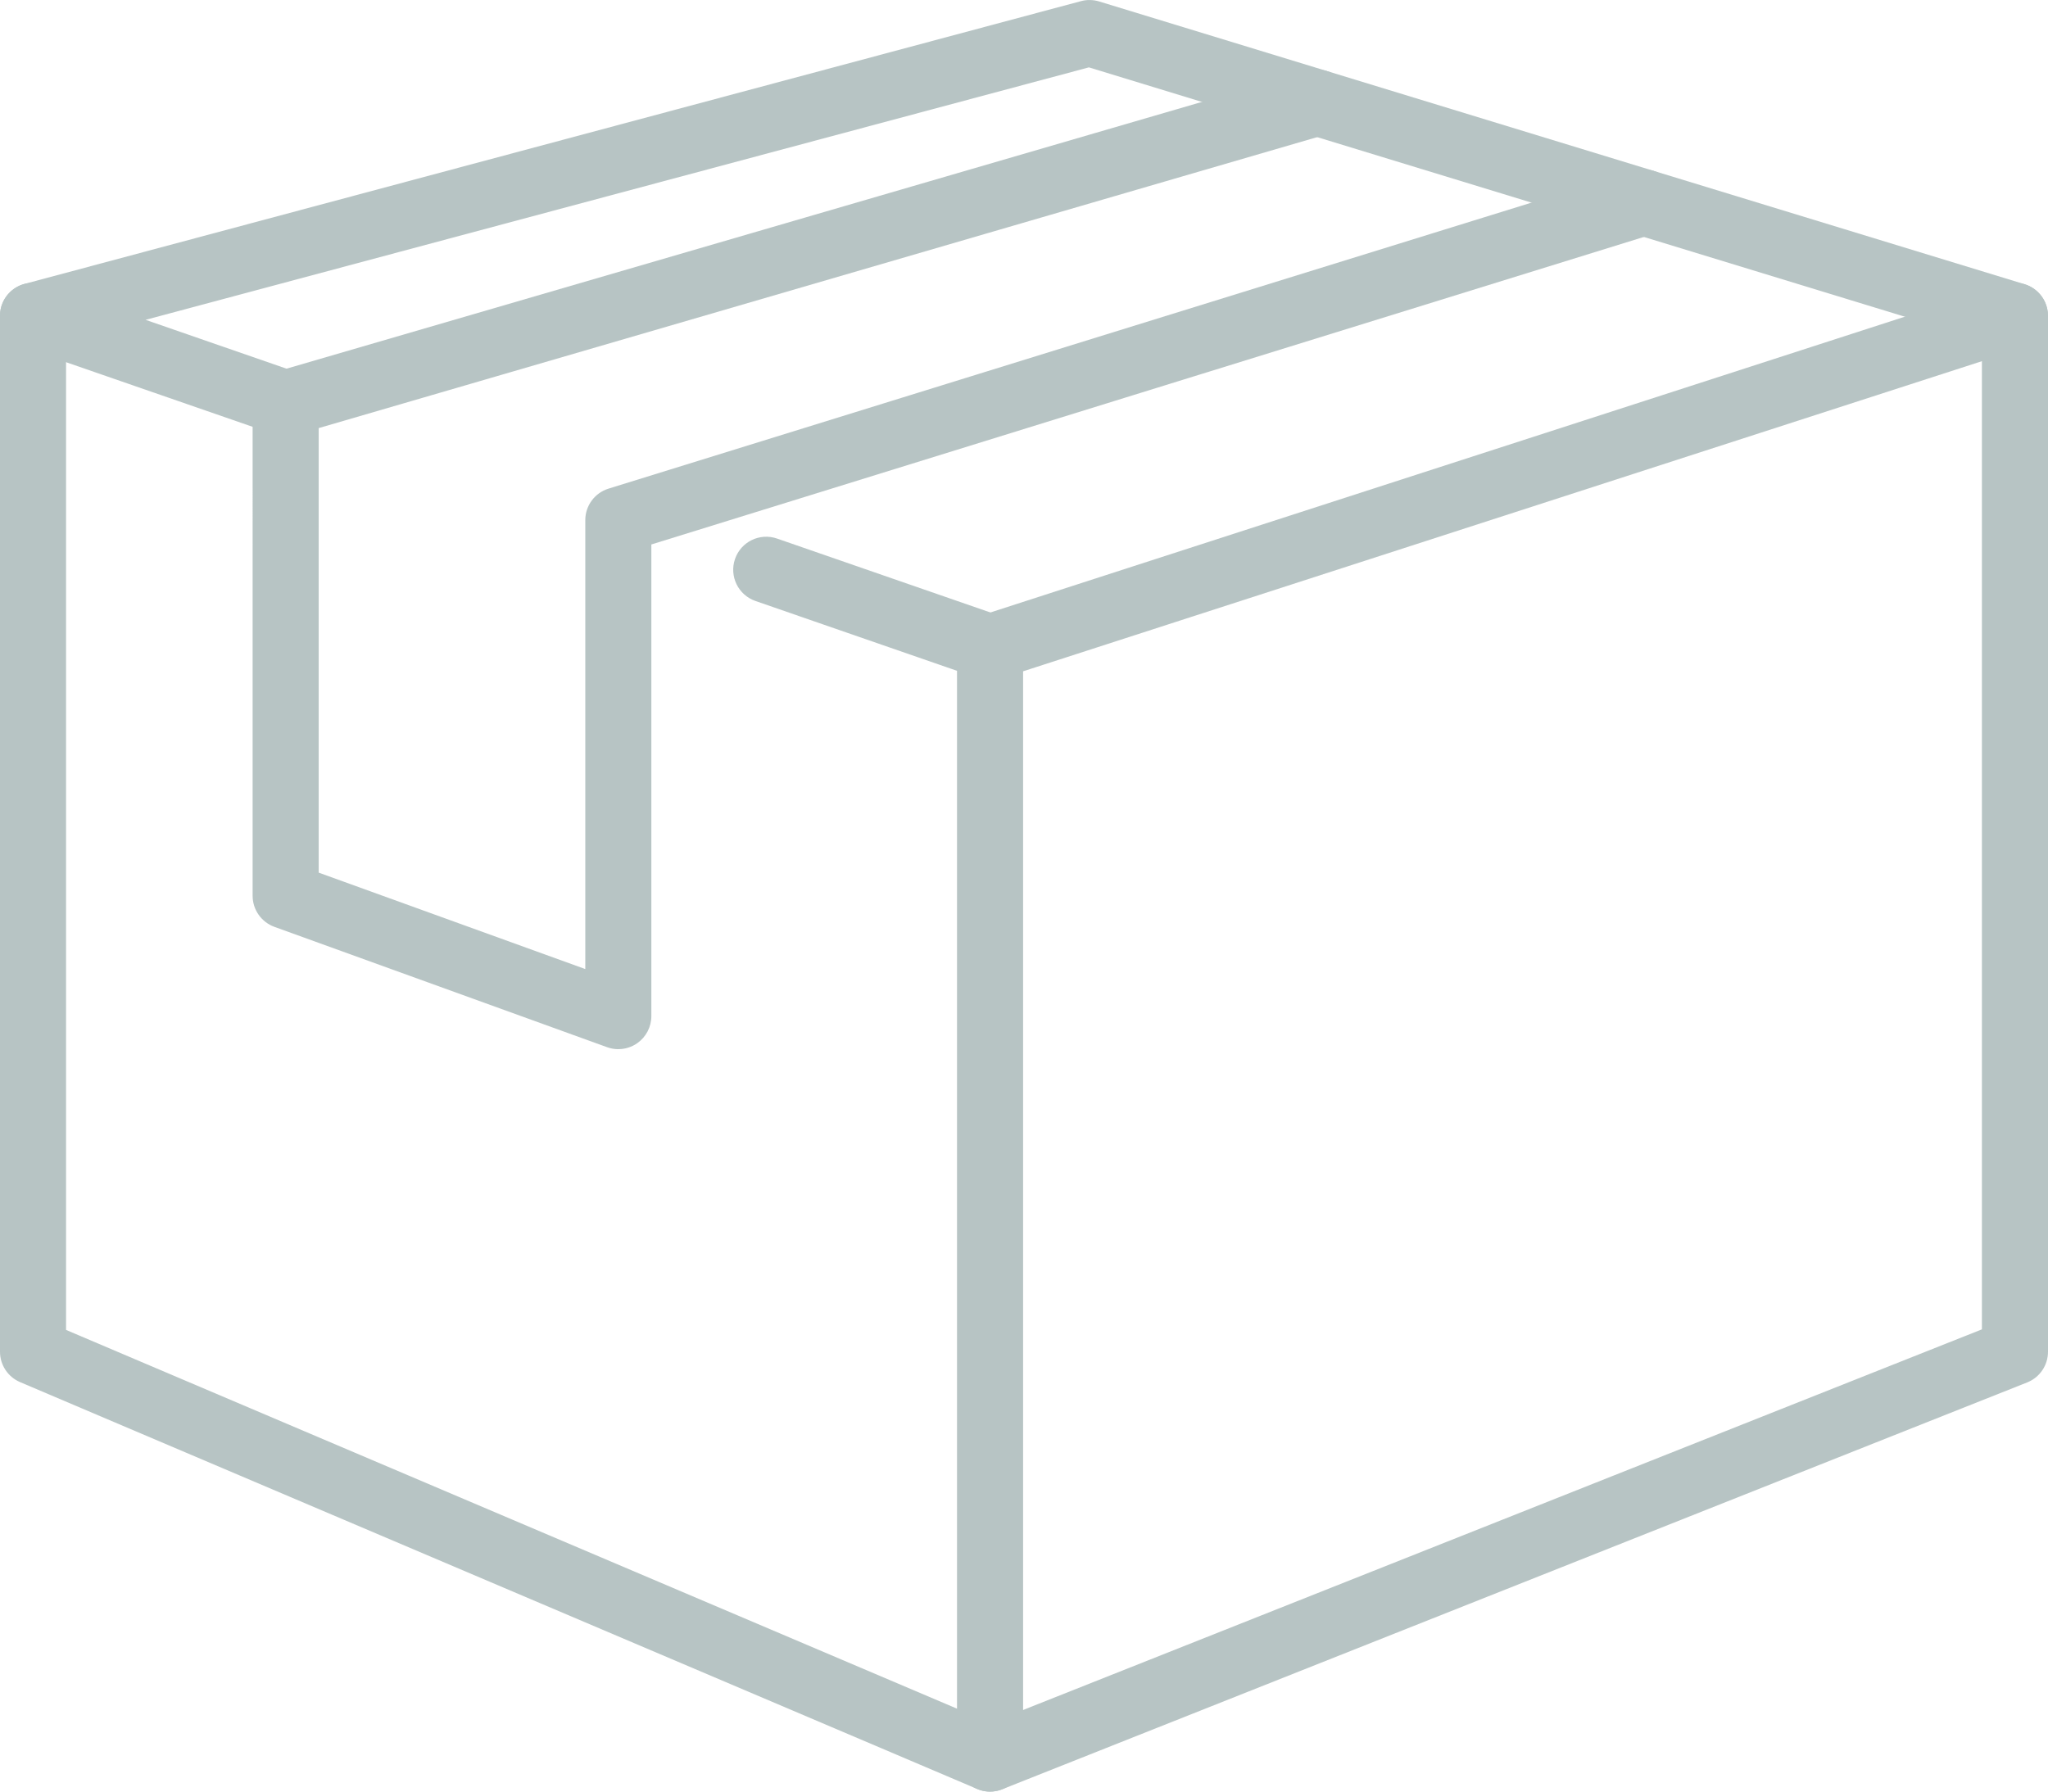
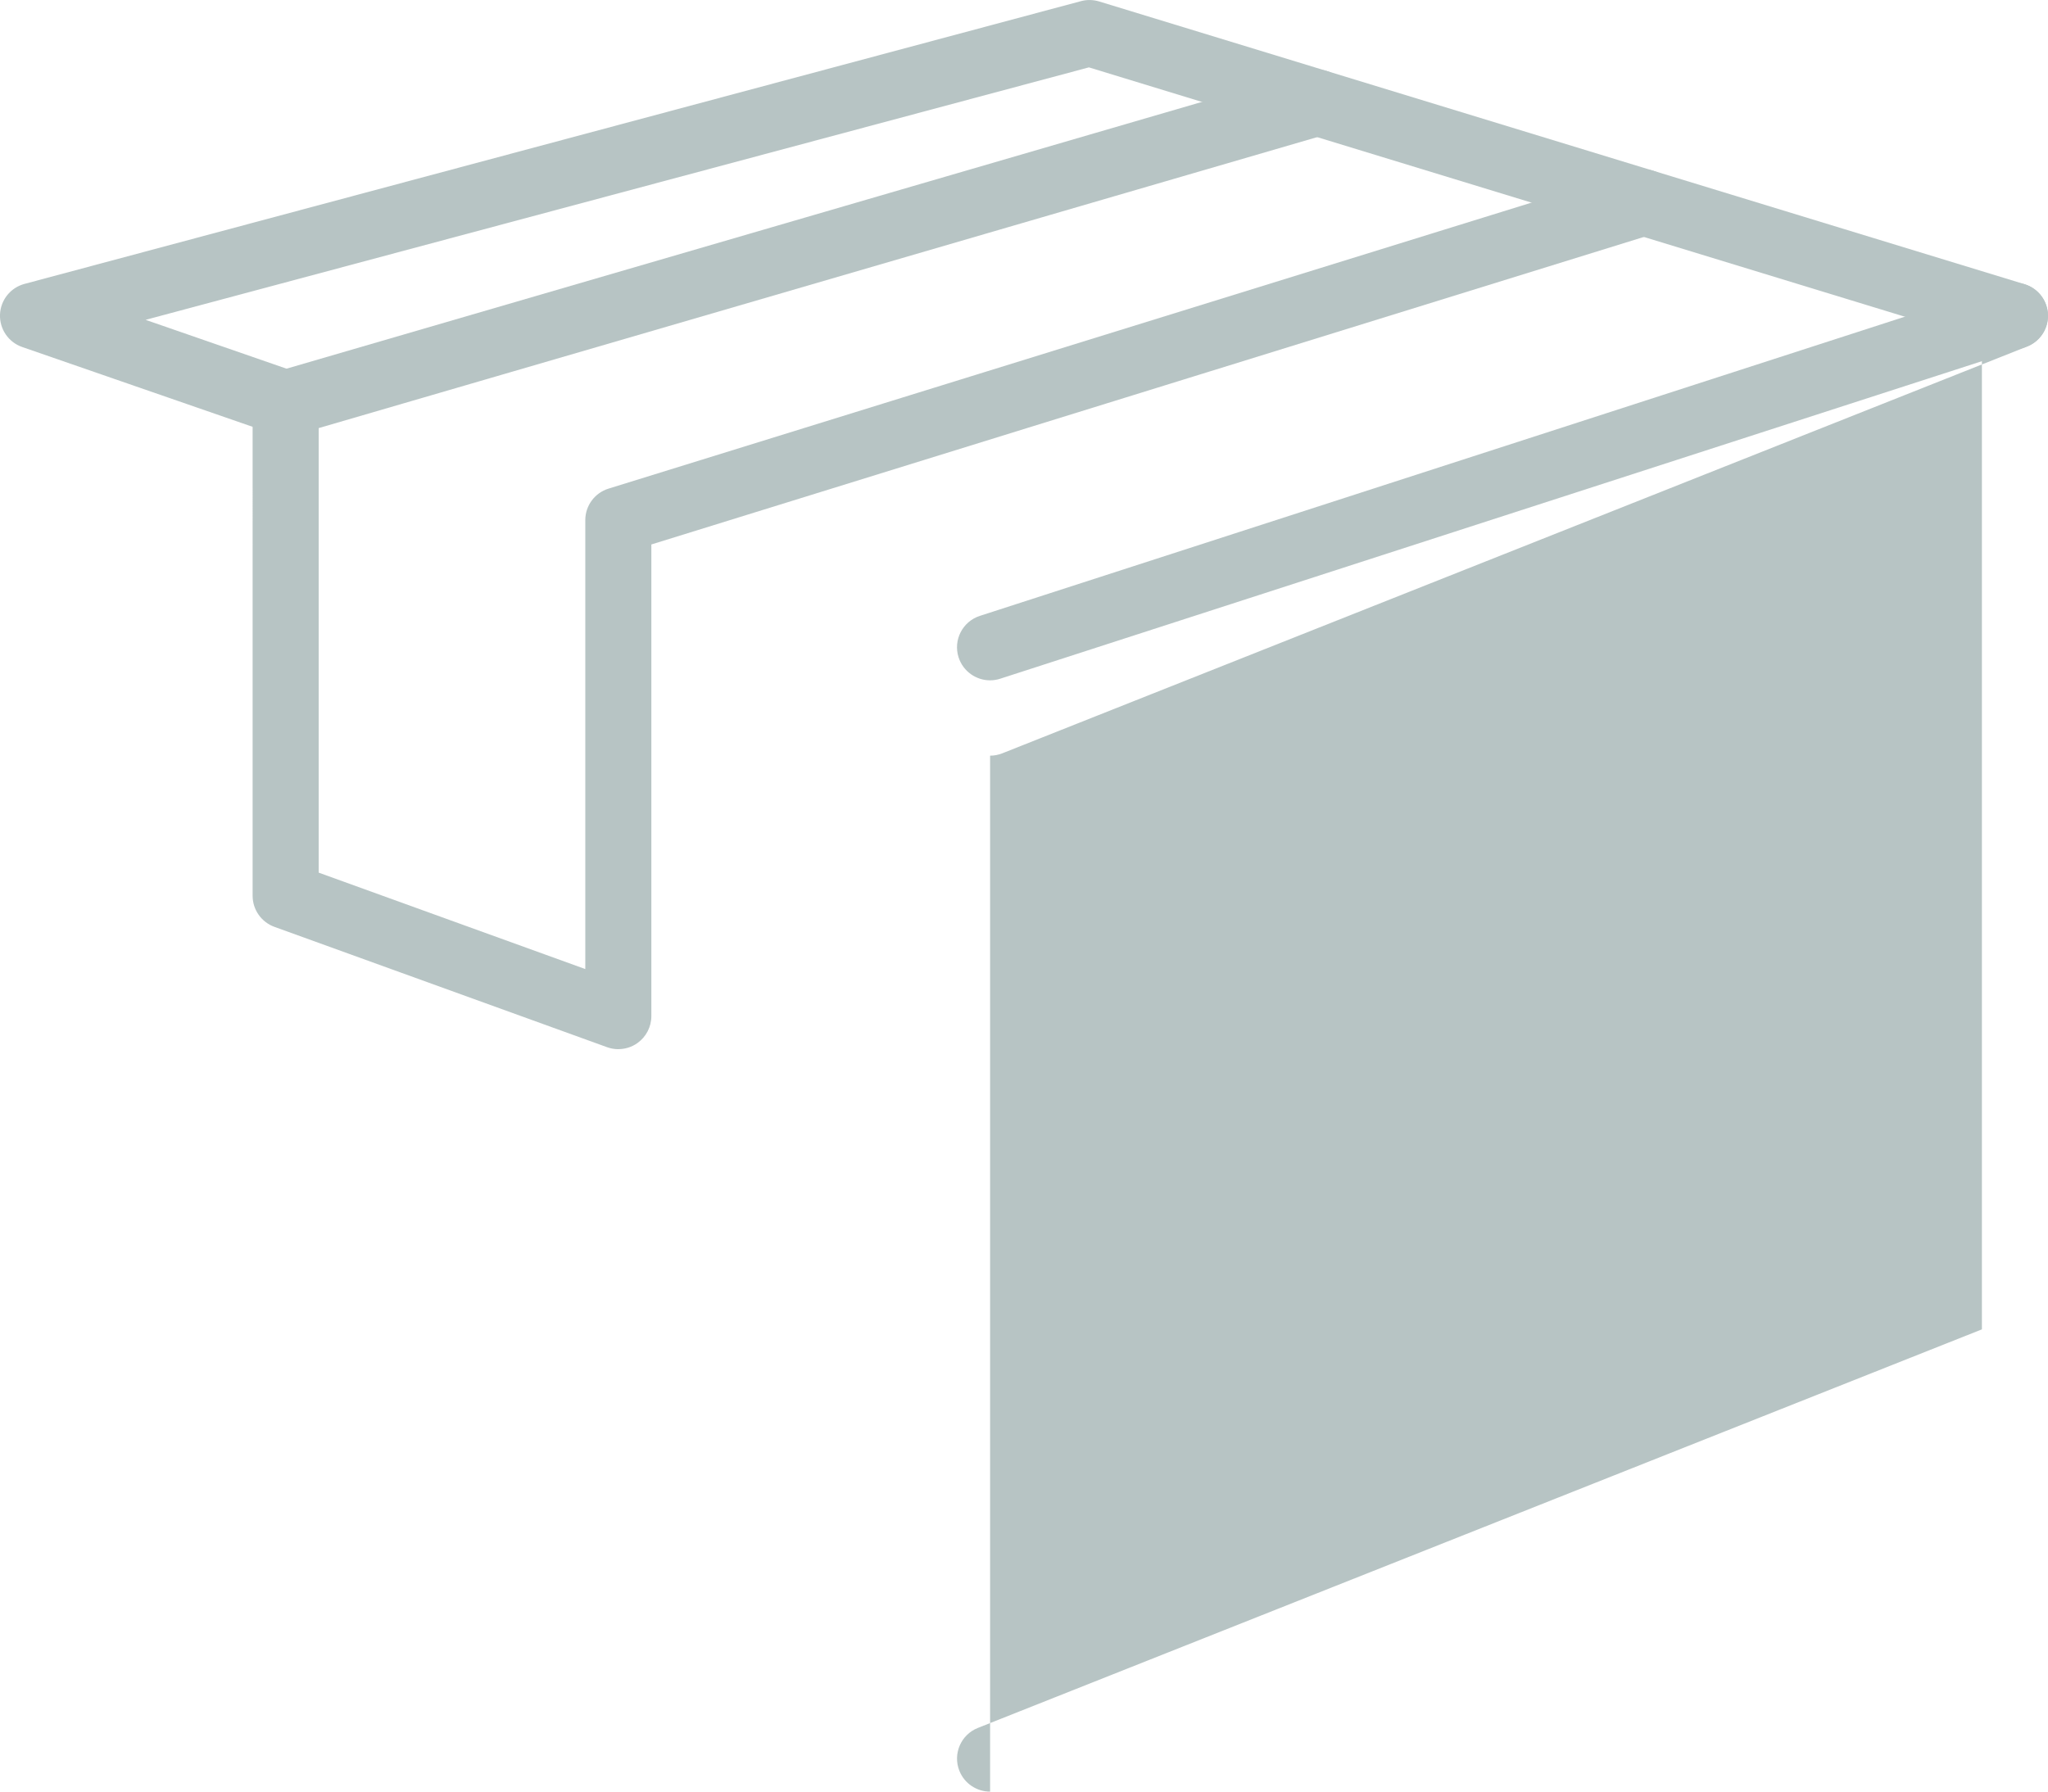
<svg xmlns="http://www.w3.org/2000/svg" id="storage" data-name="storage" viewBox="0 0 62.001 54.252" width="62.001" height="54.252">
  <defs>
    <style>
      .cls-1 {
        fill: #b7c4c4;
      }
    </style>
  </defs>
  <g id="text">
    <g>
-       <path class="cls-1" d="M29.973,54.251c-.133,0-.266-.026-.391-.08L.609,41.852C.24,41.695,0,41.333,0,40.932V9.563C0,9.011,.448,8.563,1,8.563s1,.448,1,1v30.708l26.973,11.469V20.313l-6.103-2.115c-.522-.181-.798-.75-.618-1.272s.748-.799,1.272-.618l6.776,2.348c.403,.14,.673,.519,.673,.945V53.251c0,.335-.168,.649-.448,.834-.166,.11-.358,.166-.552,.166Z" />
-       <path class="cls-1" d="M29.974,54.252c-.398,0-.774-.239-.93-.631-.204-.513,.047-1.095,.56-1.298l30.396-12.069V10.303L32.965,2.04,4.408,9.685l4.567,1.583c.521,.181,.798,.75,.617,1.272-.181,.521-.748,.798-1.272,.617L.673,10.508C.257,10.364-.015,9.966,0,9.527c.016-.439,.316-.816,.741-.93L32.724,.035c.181-.049,.372-.045,.551,.009l28.018,8.562c.42,.129,.708,.517,.708,.957v31.369c0,.41-.25,.778-.631,.929l-31.027,12.319c-.121,.048-.246,.071-.369,.071Z" />
+       <path class="cls-1" d="M29.974,54.252c-.398,0-.774-.239-.93-.631-.204-.513,.047-1.095,.56-1.298l30.396-12.069V10.303L32.965,2.04,4.408,9.685l4.567,1.583c.521,.181,.798,.75,.617,1.272-.181,.521-.748,.798-1.272,.617L.673,10.508C.257,10.364-.015,9.966,0,9.527c.016-.439,.316-.816,.741-.93L32.724,.035c.181-.049,.372-.045,.551,.009l28.018,8.562c.42,.129,.708,.517,.708,.957c0,.41-.25,.778-.631,.929l-31.027,12.319c-.121,.048-.246,.071-.369,.071Z" />
      <path class="cls-1" d="M29.973,20.601c-.422,0-.814-.27-.952-.693-.17-.525,.118-1.089,.644-1.259l31.027-10.038c.526-.169,1.089,.119,1.259,.644s-.118,1.089-.644,1.259l-31.027,10.038c-.102,.033-.206,.049-.308,.049Z" />
      <path class="cls-1" d="M18.719,31.77c-.115,0-.229-.02-.34-.06l-10.071-3.644c-.396-.144-.66-.52-.66-.94V12.213c0-.444,.293-.835,.72-.96L39.602,2.149c.529-.155,1.085,.149,1.24,.68,.155,.53-.15,1.085-.68,1.24L9.648,12.963v13.461l8.071,2.92V15.751c0-.438,.285-.826,.704-.955L49.468,5.174c.527-.165,1.087,.131,1.251,.659,.164,.527-.131,1.087-.659,1.251l-30.341,9.403v14.282c0,.326-.159,.631-.426,.819-.17,.12-.372,.181-.574,.181Z" />
    </g>
  </g>
</svg>